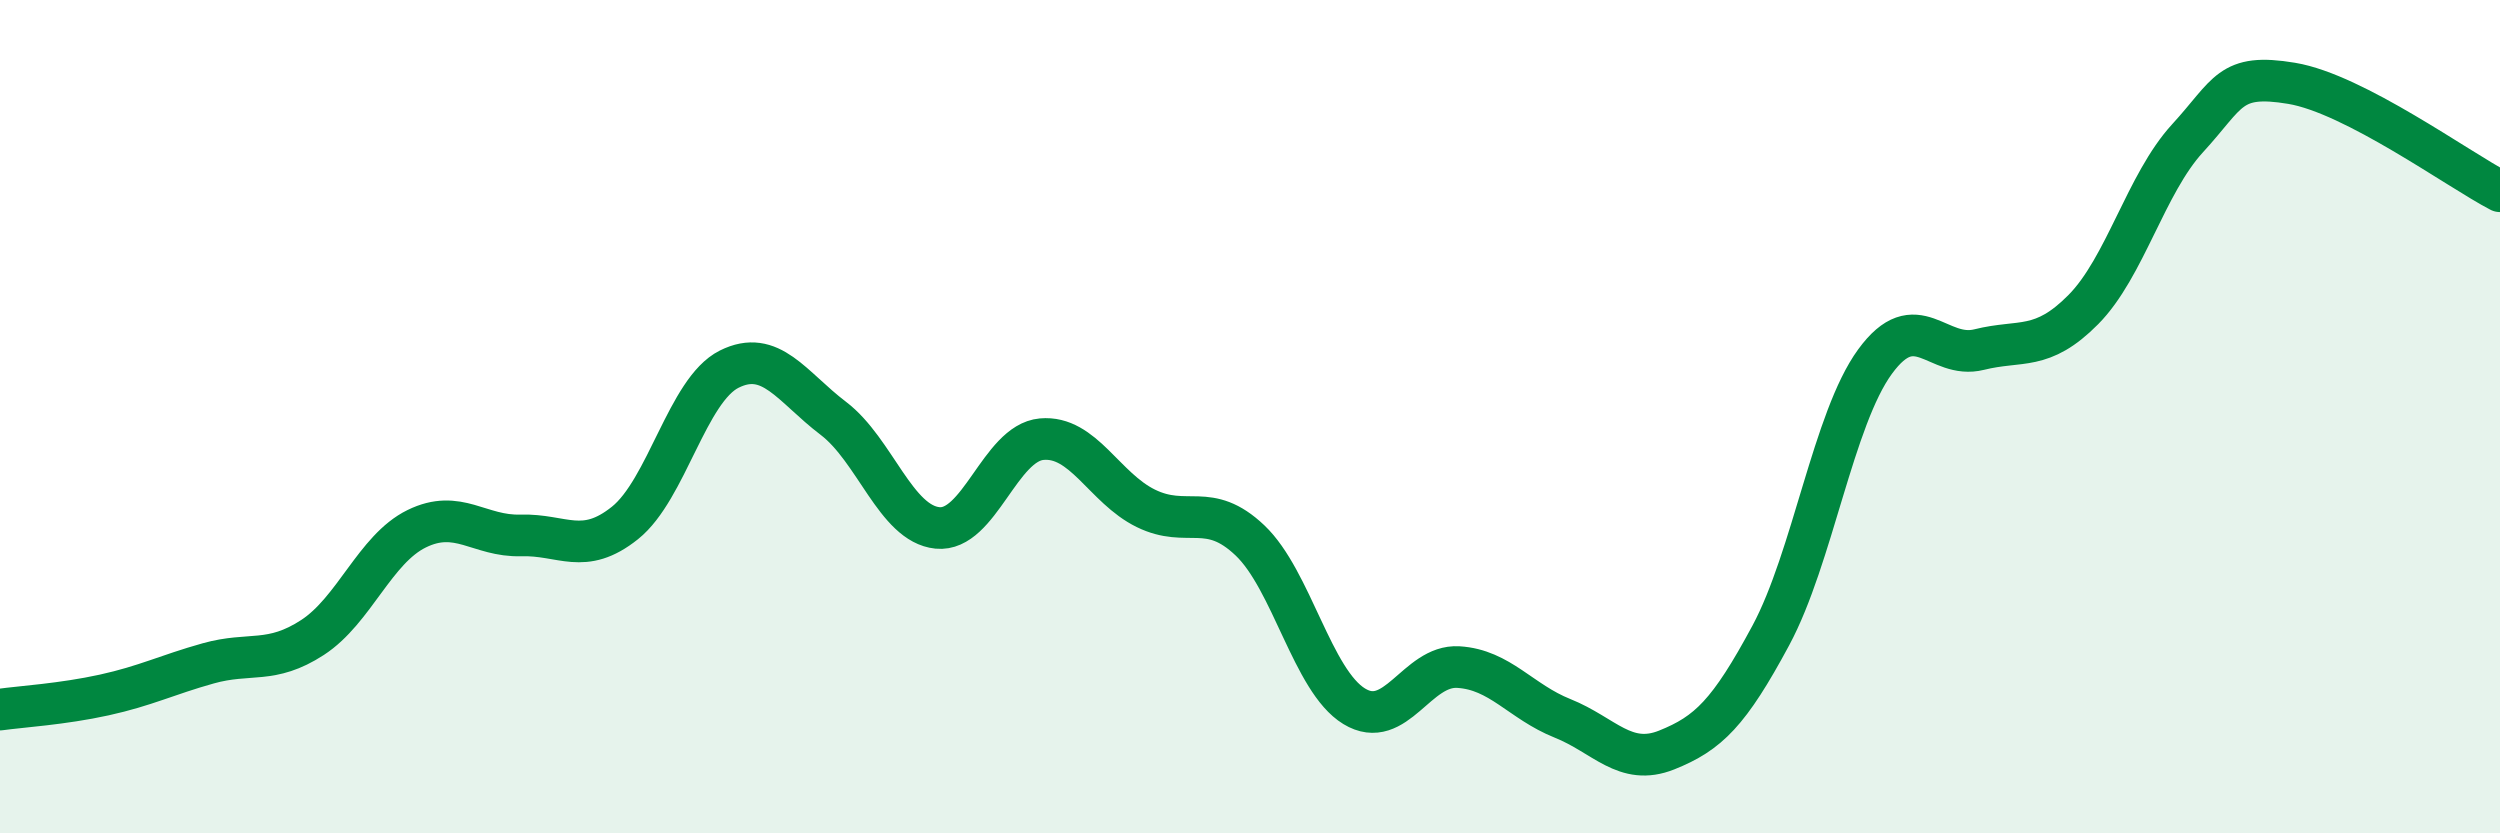
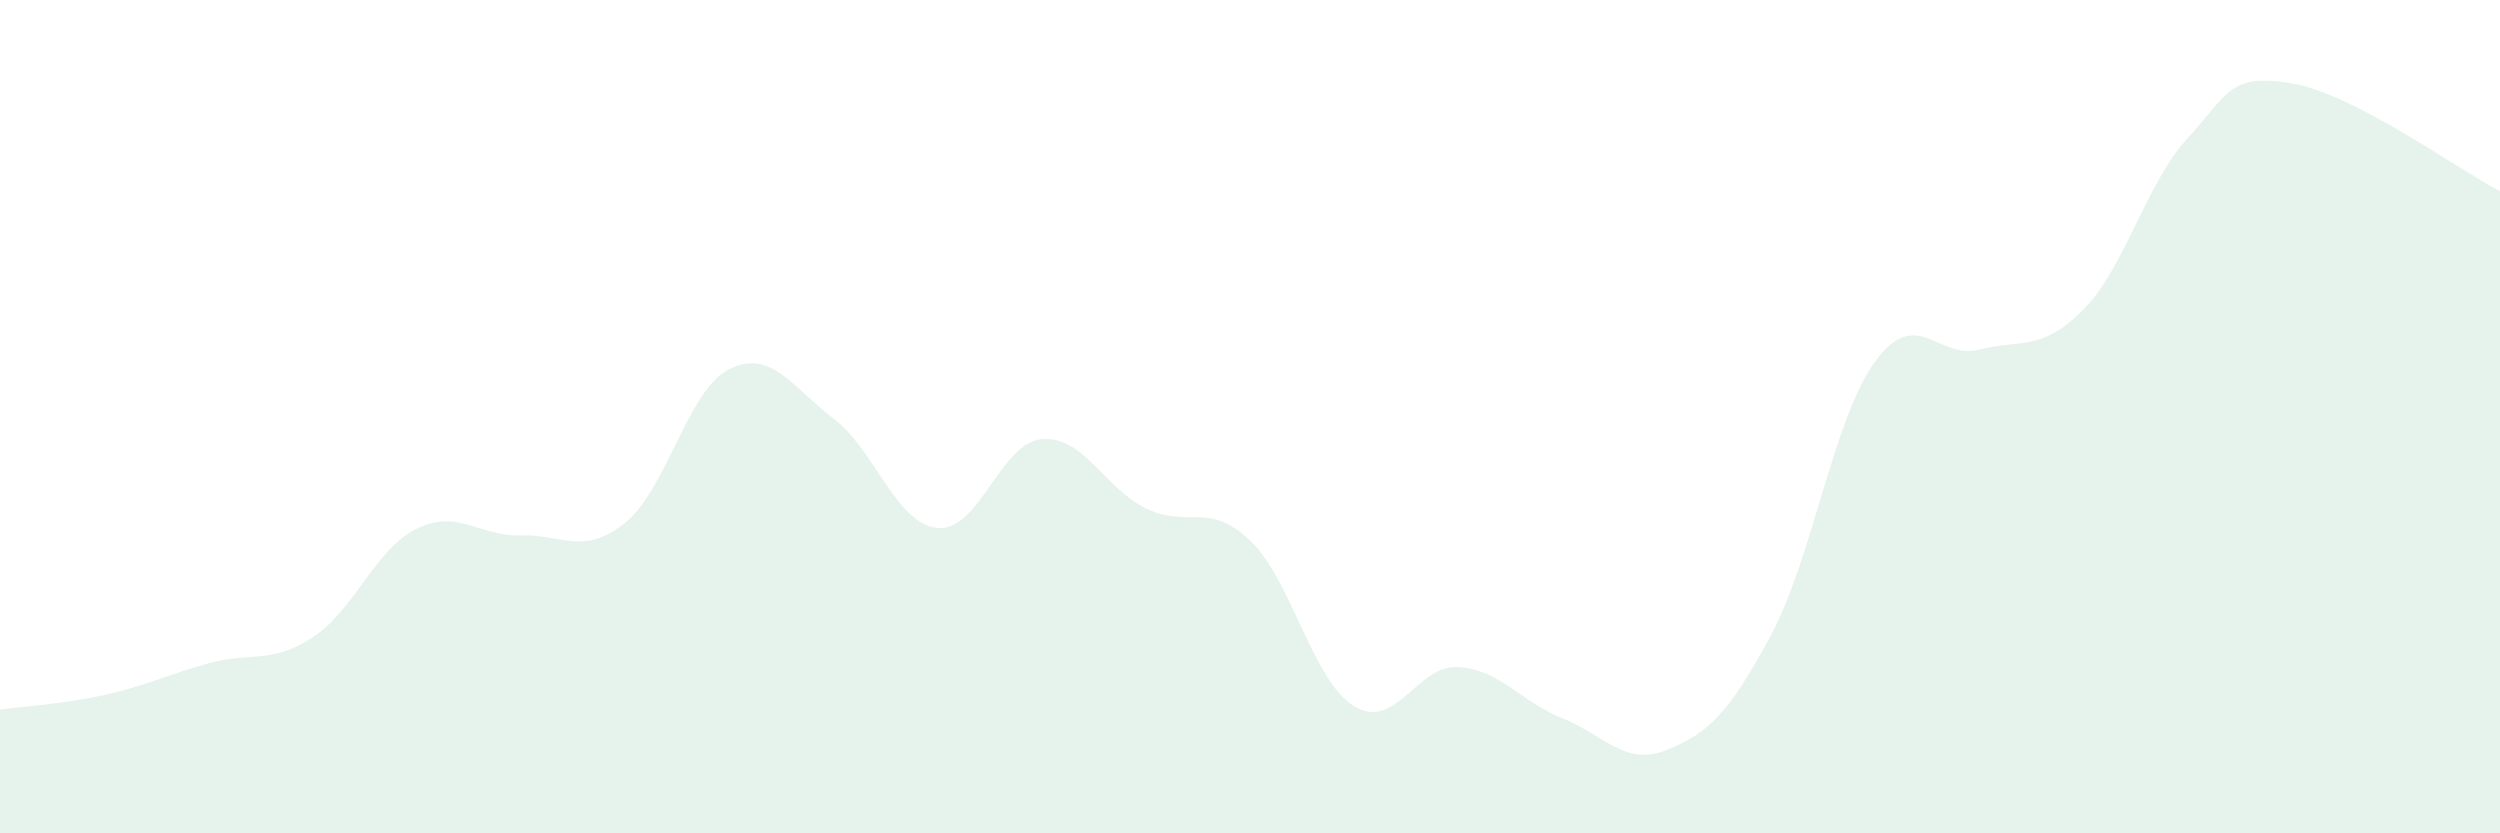
<svg xmlns="http://www.w3.org/2000/svg" width="60" height="20" viewBox="0 0 60 20">
  <path d="M 0,17.03 C 0.5,16.96 1.5,16.9 2.5,16.68 C 3.5,16.46 4,16.2 5,15.92 C 6,15.64 6.5,15.95 7.5,15.3 C 8.5,14.65 9,13.18 10,12.69 C 11,12.2 11.5,12.88 12.5,12.85 C 13.5,12.82 14,13.35 15,12.55 C 16,11.75 16.5,9.36 17.5,8.86 C 18.5,8.36 19,9.28 20,10.04 C 21,10.8 21.5,12.57 22.5,12.67 C 23.5,12.77 24,10.63 25,10.54 C 26,10.45 26.5,11.71 27.5,12.2 C 28.5,12.69 29,12.02 30,12.97 C 31,13.92 31.5,16.34 32.5,16.95 C 33.5,17.56 34,15.95 35,16.01 C 36,16.07 36.5,16.84 37.5,17.24 C 38.5,17.64 39,18.4 40,18 C 41,17.6 41.5,17.11 42.5,15.25 C 43.5,13.39 44,10.05 45,8.68 C 46,7.31 46.5,8.64 47.5,8.39 C 48.5,8.14 49,8.44 50,7.43 C 51,6.42 51.5,4.41 52.5,3.32 C 53.5,2.23 53.5,1.75 55,2 C 56.5,2.25 59,4.07 60,4.59L60 20L0 20Z" fill="#008740" opacity="0.1" stroke-linecap="round" stroke-linejoin="round" />
-   <path d="M 0,17.03 C 0.5,16.96 1.5,16.9 2.5,16.68 C 3.5,16.46 4,16.2 5,15.92 C 6,15.64 6.5,15.95 7.5,15.3 C 8.5,14.65 9,13.18 10,12.69 C 11,12.2 11.5,12.88 12.5,12.85 C 13.5,12.82 14,13.35 15,12.55 C 16,11.75 16.5,9.36 17.5,8.86 C 18.5,8.36 19,9.28 20,10.04 C 21,10.8 21.5,12.57 22.5,12.67 C 23.5,12.77 24,10.63 25,10.54 C 26,10.45 26.5,11.71 27.5,12.2 C 28.5,12.69 29,12.02 30,12.97 C 31,13.92 31.5,16.34 32.5,16.95 C 33.5,17.56 34,15.95 35,16.01 C 36,16.07 36.5,16.84 37.5,17.24 C 38.5,17.64 39,18.4 40,18 C 41,17.6 41.5,17.11 42.5,15.25 C 43.5,13.39 44,10.05 45,8.68 C 46,7.31 46.5,8.64 47.5,8.39 C 48.5,8.14 49,8.44 50,7.43 C 51,6.42 51.5,4.41 52.5,3.32 C 53.5,2.23 53.5,1.75 55,2 C 56.5,2.25 59,4.07 60,4.59" stroke="#008740" stroke-width="1" fill="none" stroke-linecap="round" stroke-linejoin="round" />
</svg>